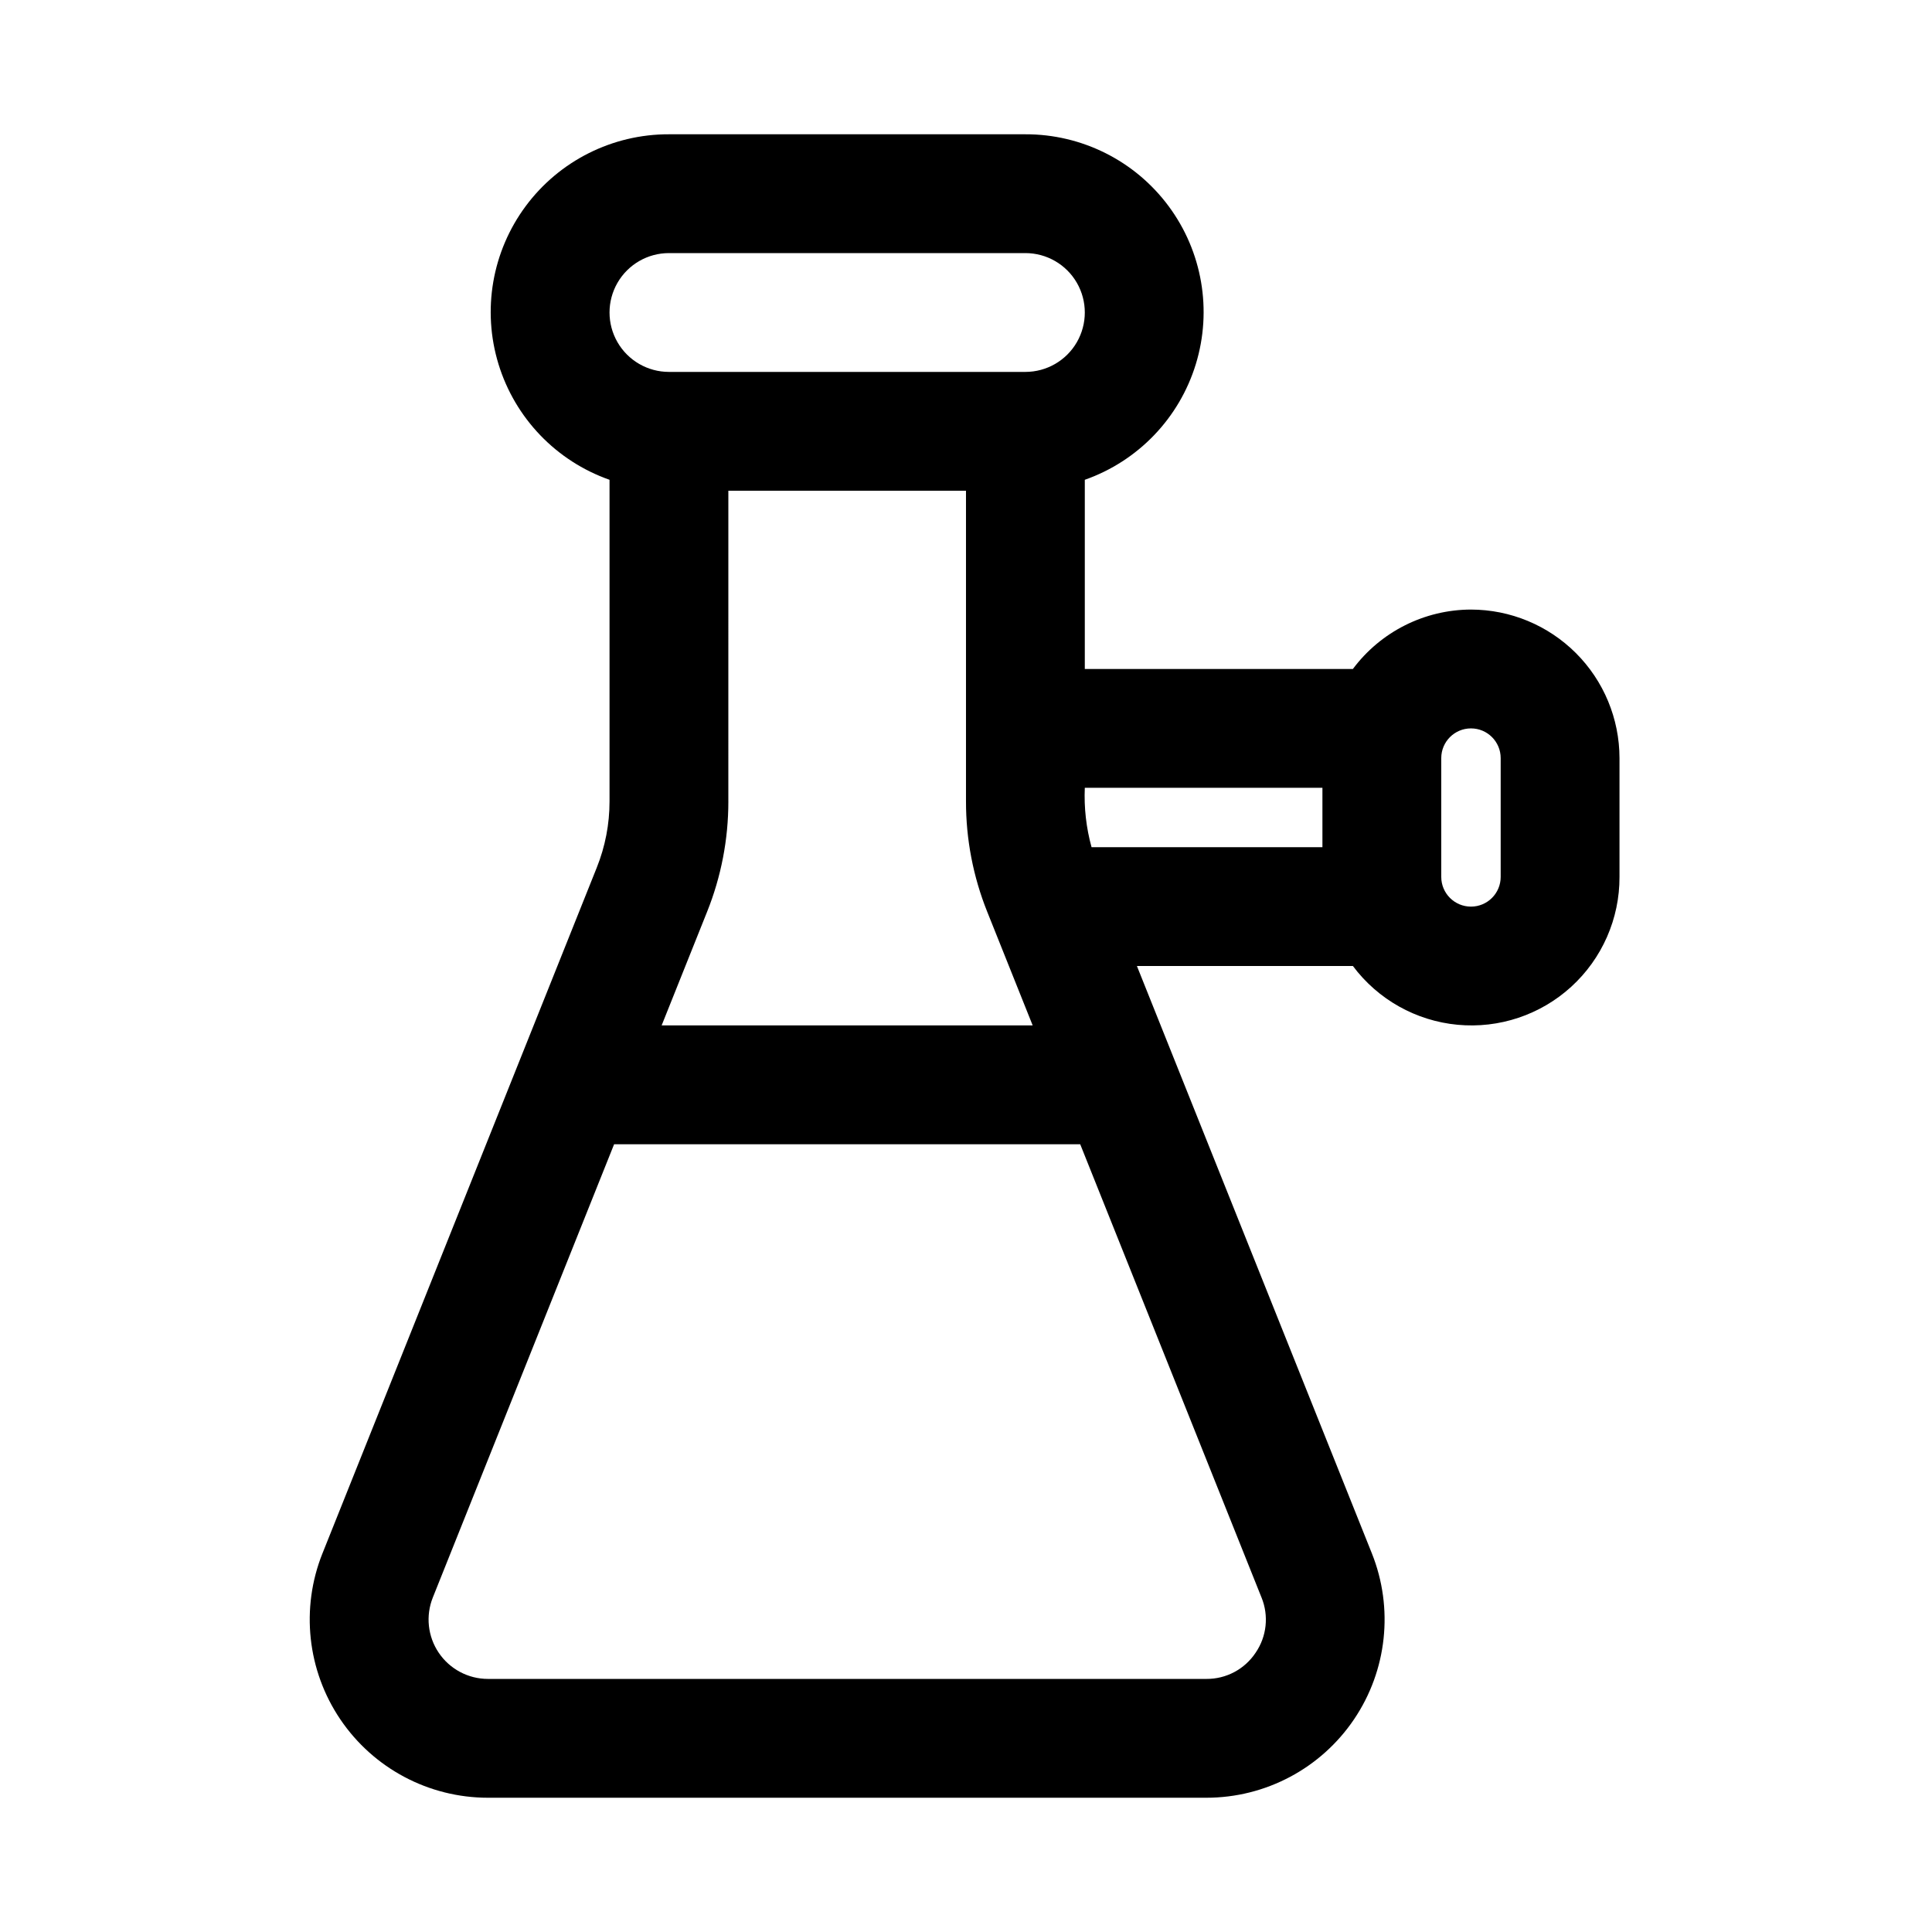
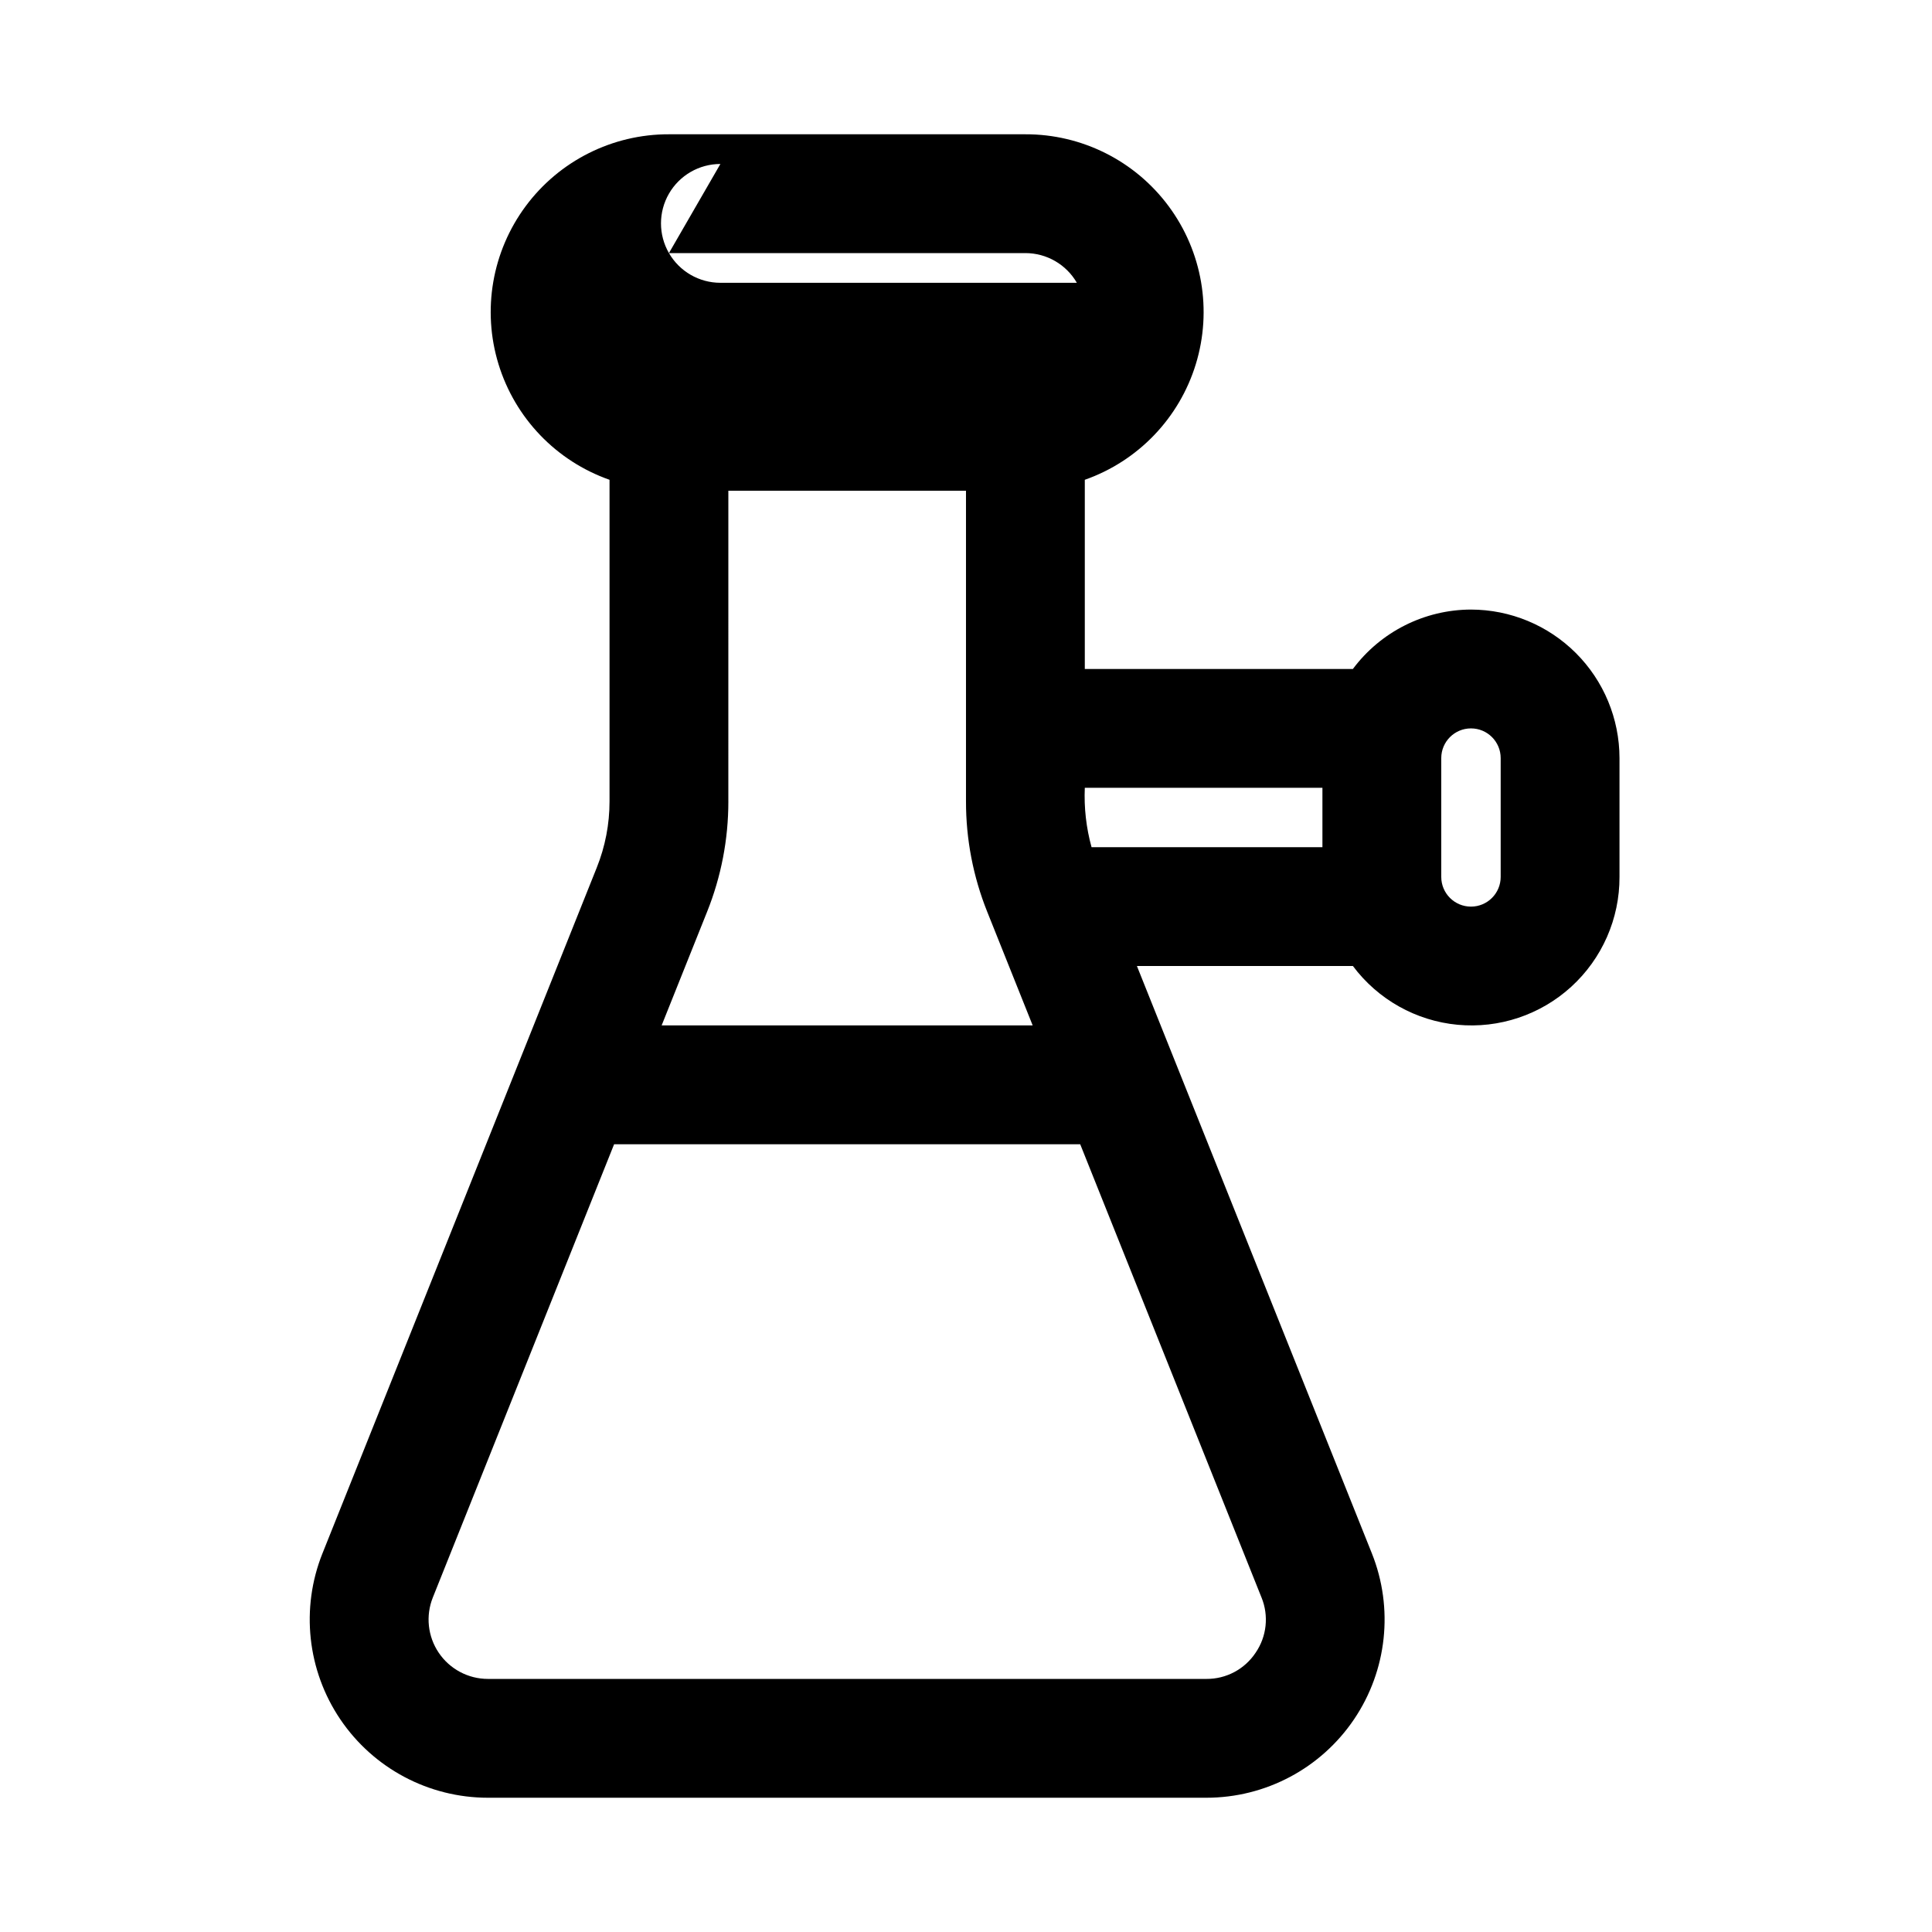
<svg xmlns="http://www.w3.org/2000/svg" fill="#000000" width="800px" height="800px" version="1.1" viewBox="144 144 512 512">
-   <path d="m533.82 305.54c-12.324 0.035-23.914 5.867-31.289 15.742h-71.047v-50.133c14.113-4.961 25.035-16.336 29.418-30.641 4.387-14.309 1.715-29.848-7.199-41.867-8.91-12.02-23-19.094-37.965-19.055h-94.465c-14.961-0.039-29.055 7.035-37.965 19.055s-11.582 27.559-7.199 41.863c4.387 14.309 15.305 25.68 29.422 30.645v85.234c0.004 6.012-1.145 11.965-3.383 17.543l-72.684 181.72h-0.004c-5.82 14.551-4.043 31.047 4.742 44.023 8.789 12.98 23.441 20.754 39.117 20.75h190.38c15.672 0.004 30.324-7.769 39.113-20.75 8.789-12.98 10.562-29.473 4.742-44.023l-62.258-155.64h57.238c6.629 8.867 16.695 14.523 27.715 15.566 11.023 1.047 21.973-2.613 30.152-10.078 8.176-7.465 12.82-18.035 12.781-29.105v-31.488c-0.012-10.434-4.164-20.441-11.543-27.82-7.379-7.375-17.383-11.527-27.816-11.539zm-39.363 47.23v15.742l-61.184 0.004c-1.414-5.125-2.016-10.438-1.789-15.746zm-157.44 3.613 0.004-82.332h62.977v82.332c-0.012 10.02 1.898 19.945 5.625 29.242l12.047 30.121h-98.328l12.051-30.129c3.727-9.293 5.637-19.219 5.629-29.234zm-15.742-145.31h94.465c5.625 0 10.824 3 13.637 7.871s2.812 10.875 0 15.746-8.012 7.871-13.637 7.871h-94.465c-5.625 0-10.82-3-13.633-7.871s-2.812-10.875 0-15.746 8.008-7.871 13.633-7.871zm155.46 370.94c-2.898 4.359-7.801 6.961-13.035 6.918h-190.38c-5.223 0.004-10.109-2.59-13.035-6.914-2.93-4.324-3.519-9.82-1.578-14.672l48.039-120.11h123.52l48.043 120.11h0.004c1.98 4.844 1.391 10.359-1.578 14.668zm64.961-205.62c0 4.348-3.523 7.871-7.871 7.871-4.348 0-7.875-3.523-7.875-7.871v-31.488c0-4.348 3.527-7.871 7.875-7.871 4.348 0 7.871 3.523 7.871 7.871z" />
+   <path d="m533.82 305.54c-12.324 0.035-23.914 5.867-31.289 15.742h-71.047v-50.133c14.113-4.961 25.035-16.336 29.418-30.641 4.387-14.309 1.715-29.848-7.199-41.867-8.91-12.02-23-19.094-37.965-19.055h-94.465c-14.961-0.039-29.055 7.035-37.965 19.055s-11.582 27.559-7.199 41.863c4.387 14.309 15.305 25.68 29.422 30.645v85.234c0.004 6.012-1.145 11.965-3.383 17.543l-72.684 181.72h-0.004c-5.82 14.551-4.043 31.047 4.742 44.023 8.789 12.98 23.441 20.754 39.117 20.75h190.38c15.672 0.004 30.324-7.769 39.113-20.75 8.789-12.98 10.562-29.473 4.742-44.023l-62.258-155.64h57.238c6.629 8.867 16.695 14.523 27.715 15.566 11.023 1.047 21.973-2.613 30.152-10.078 8.176-7.465 12.82-18.035 12.781-29.105v-31.488c-0.012-10.434-4.164-20.441-11.543-27.82-7.379-7.375-17.383-11.527-27.816-11.539zm-39.363 47.23v15.742l-61.184 0.004c-1.414-5.125-2.016-10.438-1.789-15.746zm-157.44 3.613 0.004-82.332h62.977v82.332c-0.012 10.02 1.898 19.945 5.625 29.242l12.047 30.121h-98.328l12.051-30.129c3.727-9.293 5.637-19.219 5.629-29.234zm-15.742-145.31h94.465c5.625 0 10.824 3 13.637 7.871h-94.465c-5.625 0-10.82-3-13.633-7.871s-2.812-10.875 0-15.746 8.008-7.871 13.633-7.871zm155.46 370.94c-2.898 4.359-7.801 6.961-13.035 6.918h-190.38c-5.223 0.004-10.109-2.59-13.035-6.914-2.93-4.324-3.519-9.82-1.578-14.672l48.039-120.11h123.52l48.043 120.11h0.004c1.98 4.844 1.391 10.359-1.578 14.668zm64.961-205.62c0 4.348-3.523 7.871-7.871 7.871-4.348 0-7.875-3.523-7.875-7.871v-31.488c0-4.348 3.527-7.871 7.875-7.871 4.348 0 7.871 3.523 7.871 7.871z" />
</svg>